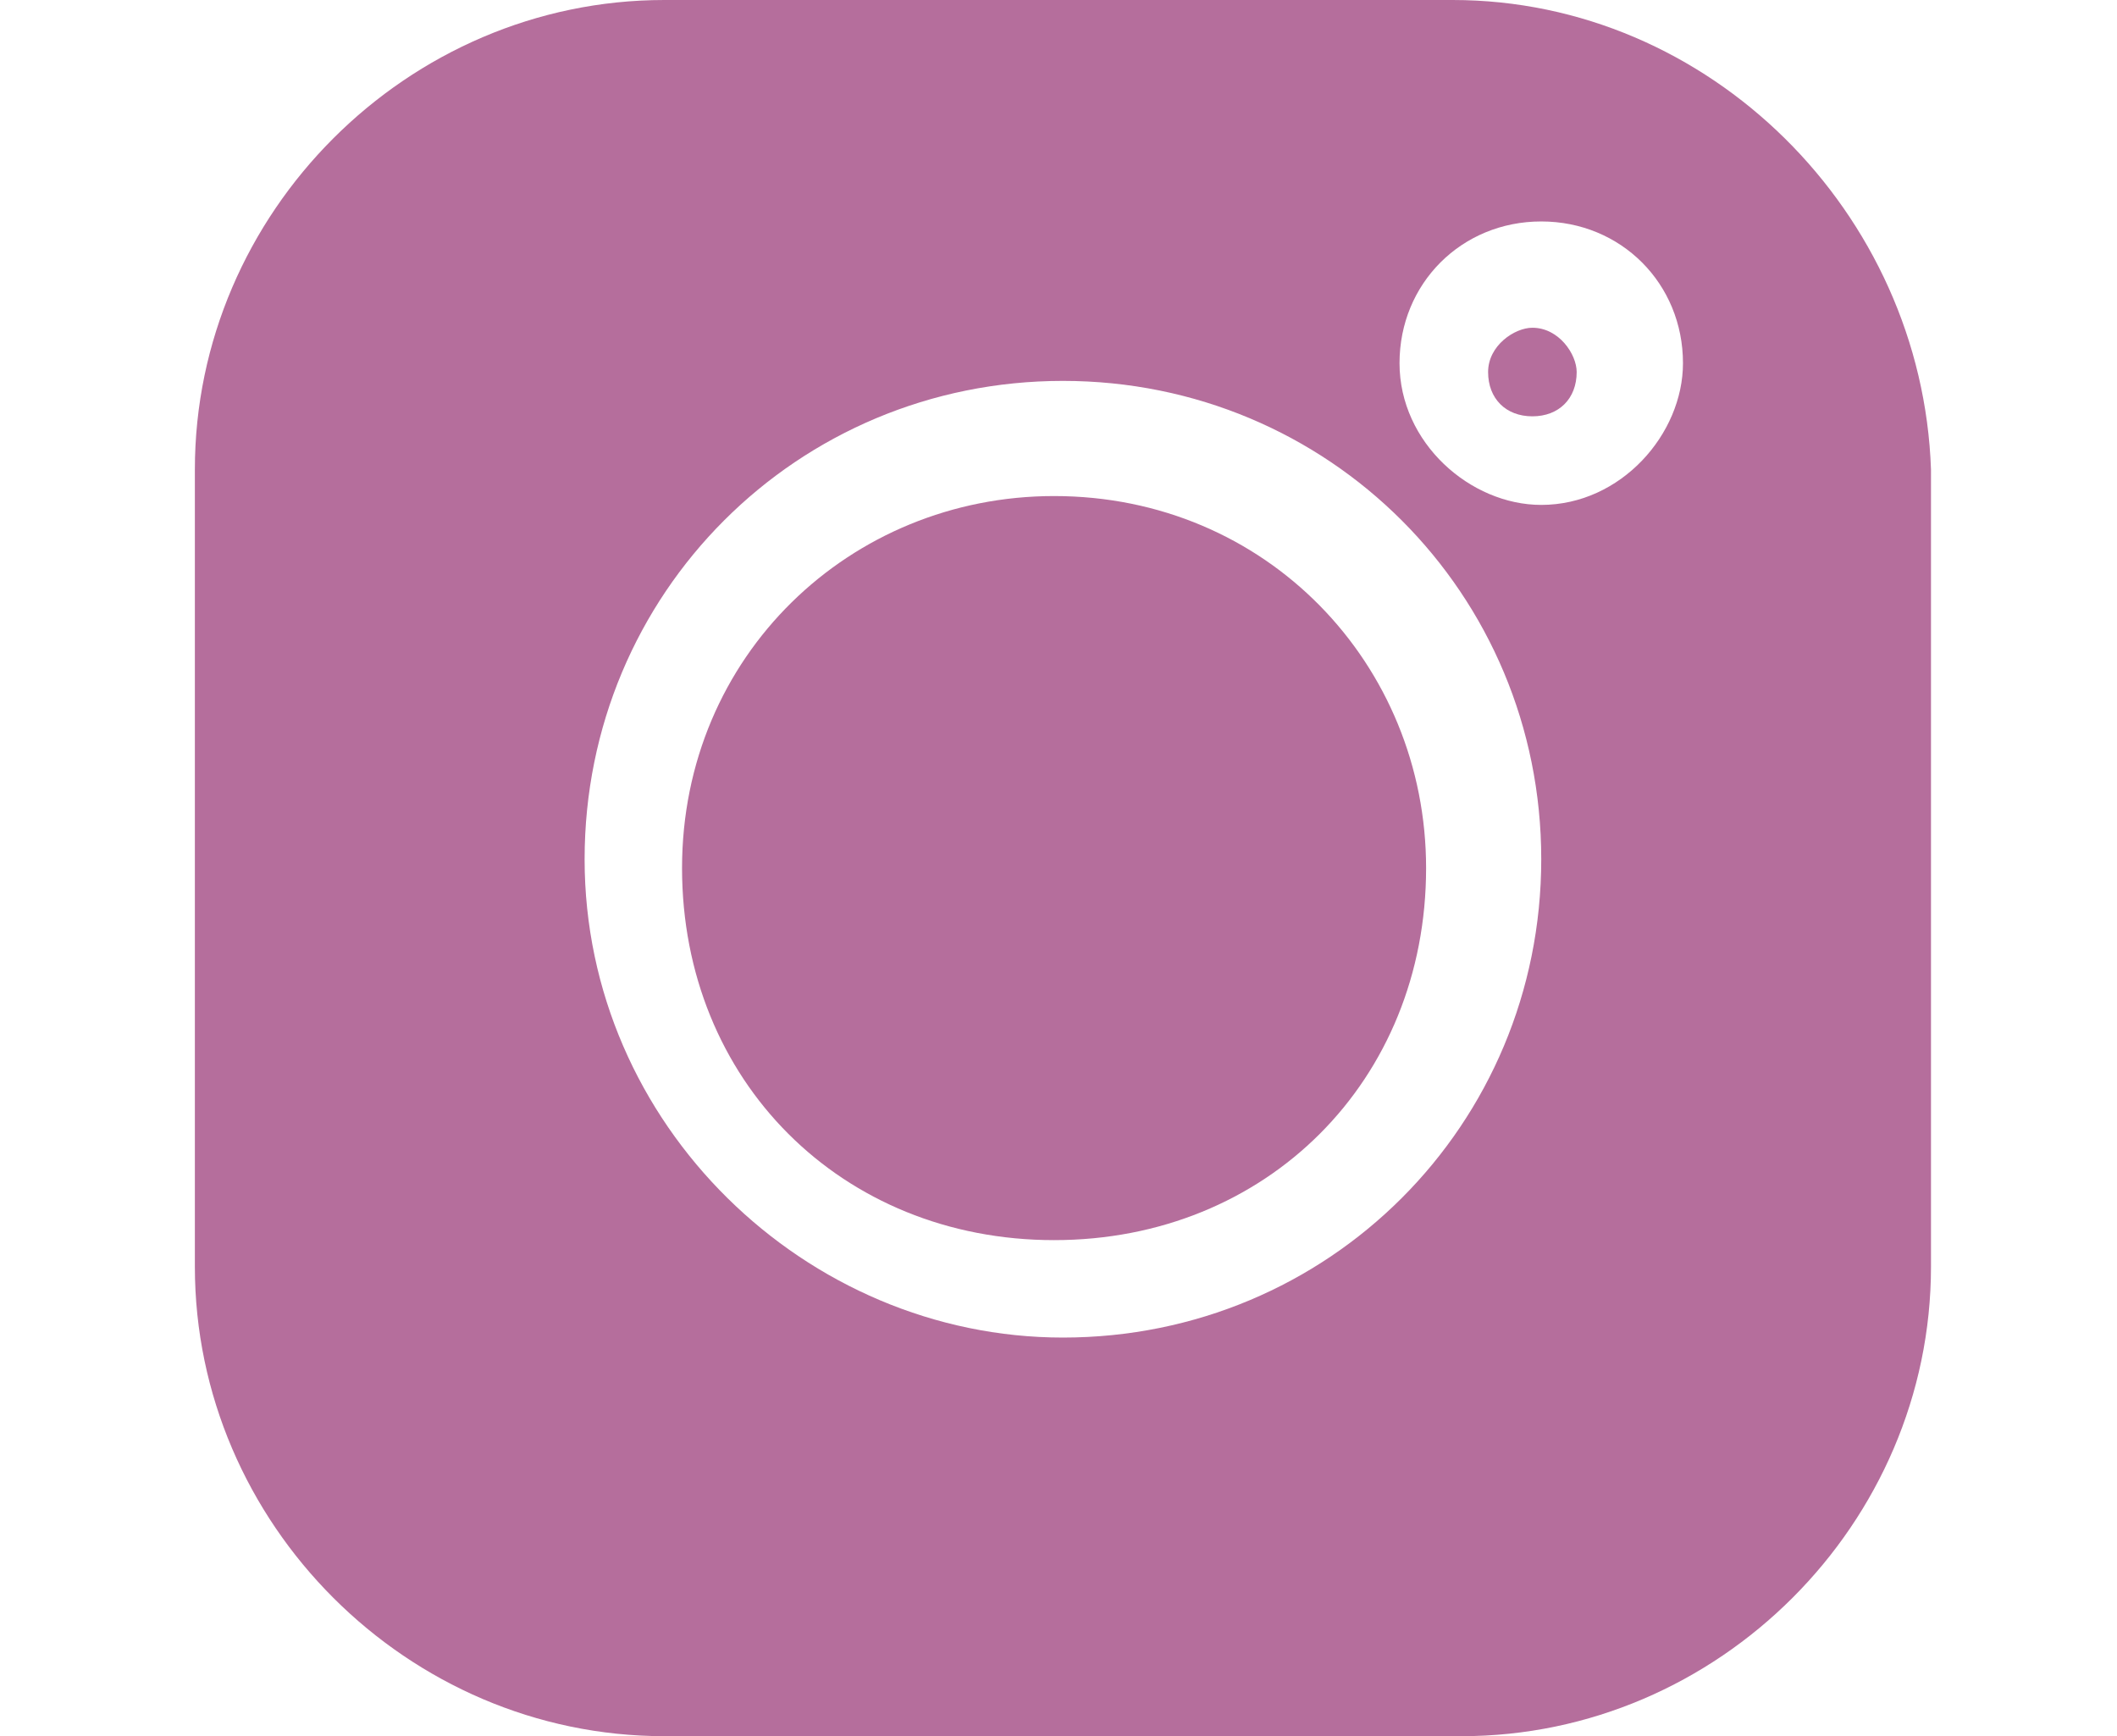
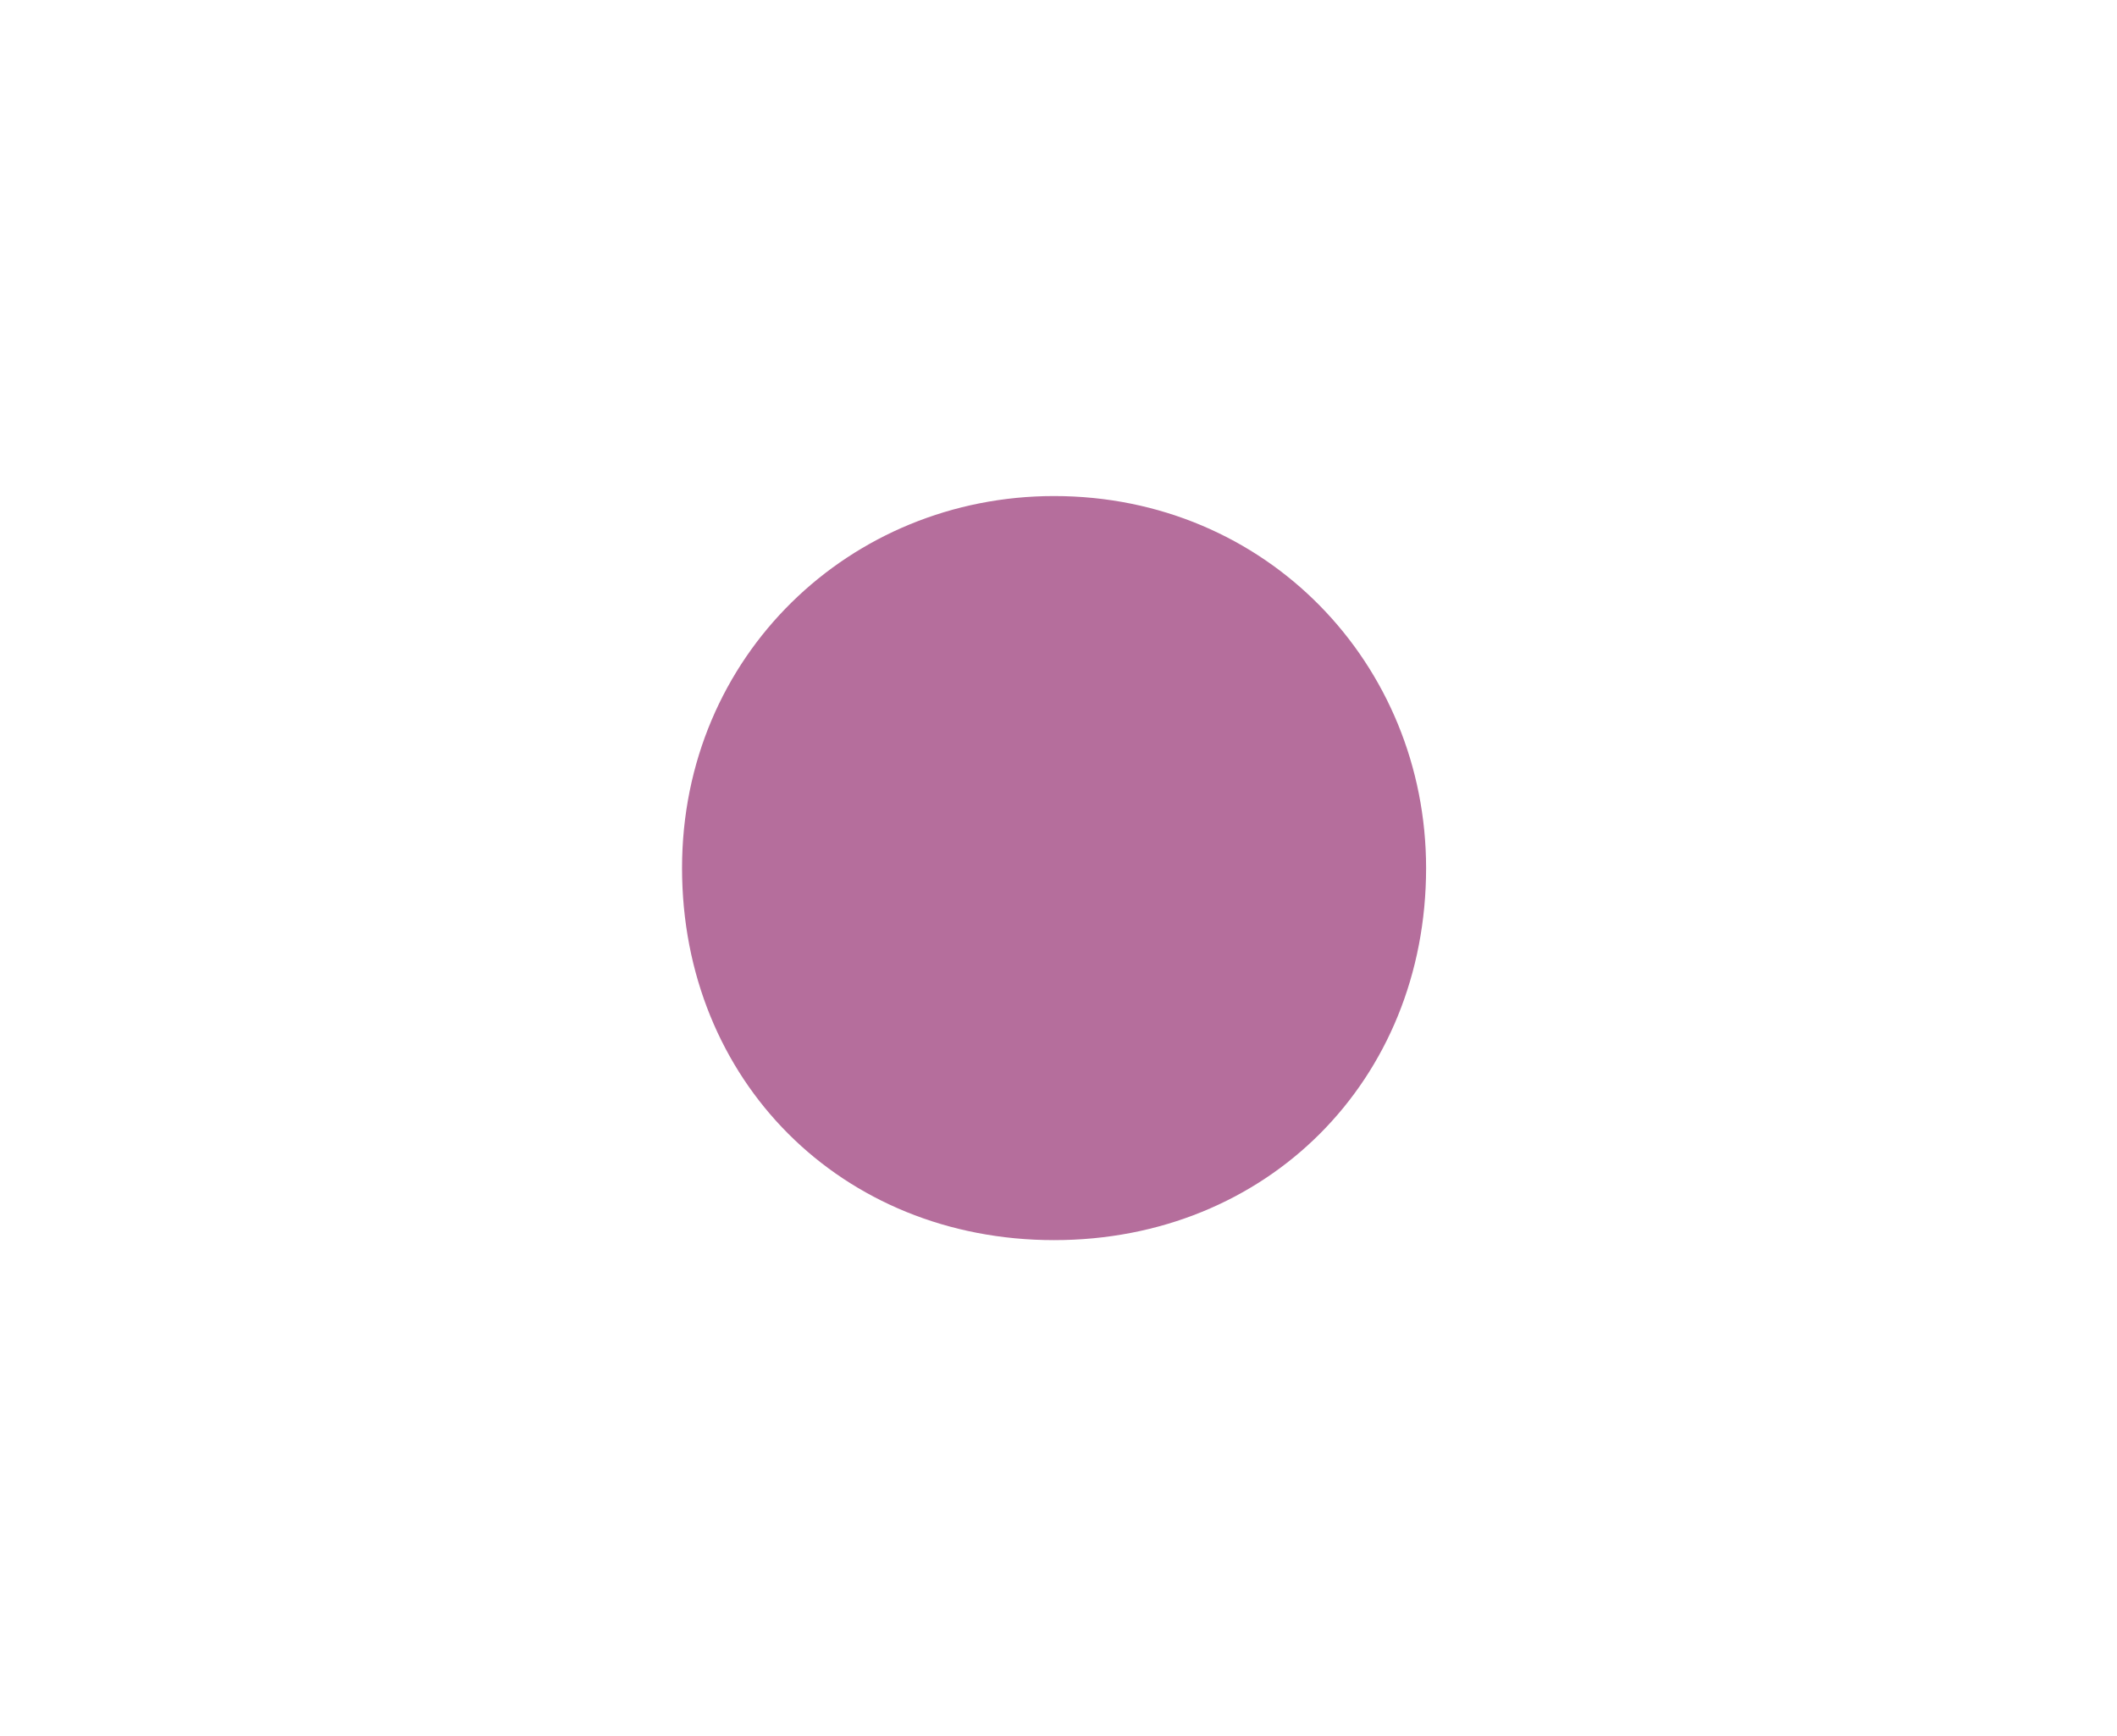
<svg xmlns="http://www.w3.org/2000/svg" id="twitter" viewBox="0 0 23.9 19.6">
  <defs>
    <style>.cls-1{fill:#b56e9c;}</style>
  </defs>
-   <path id="Path_12" class="cls-1" d="m16.4,0H7.5C4.6,0,2.2,2.4,2.2,5.3v9c0,2.9,2.4,5.3,5.3,5.3h9c2.9,0,5.3-2.4,5.3-5.3V5.3C21.7,2.4,19.3,0,16.4,0h0Zm-4.4,15.1c-2.9,0-5.4-2.4-5.4-5.4s2.4-5.4,5.4-5.4,5.4,2.4,5.4,5.4-2.4,5.4-5.4,5.4Zm5.4-9.4c-.8,0-1.6-.7-1.6-1.6s.7-1.6,1.6-1.6,1.6.7,1.6,1.6,0,0,0,0c0,.8-.7,1.6-1.6,1.6Z" />
  <path id="Path_13" class="cls-1" d="m11.9,5.6c-2.3,0-4.2,1.8-4.2,4.2s1.8,4.2,4.2,4.2,4.2-1.8,4.2-4.2h0c0-2.3-1.8-4.2-4.2-4.2Z" />
-   <path id="Path_14" class="cls-1" d="m17.3,3.7c-.2,0-.5.2-.5.5s.2.5.5.5.5-.2.5-.5h0c0-.2-.2-.5-.5-.5Z" />
</svg>